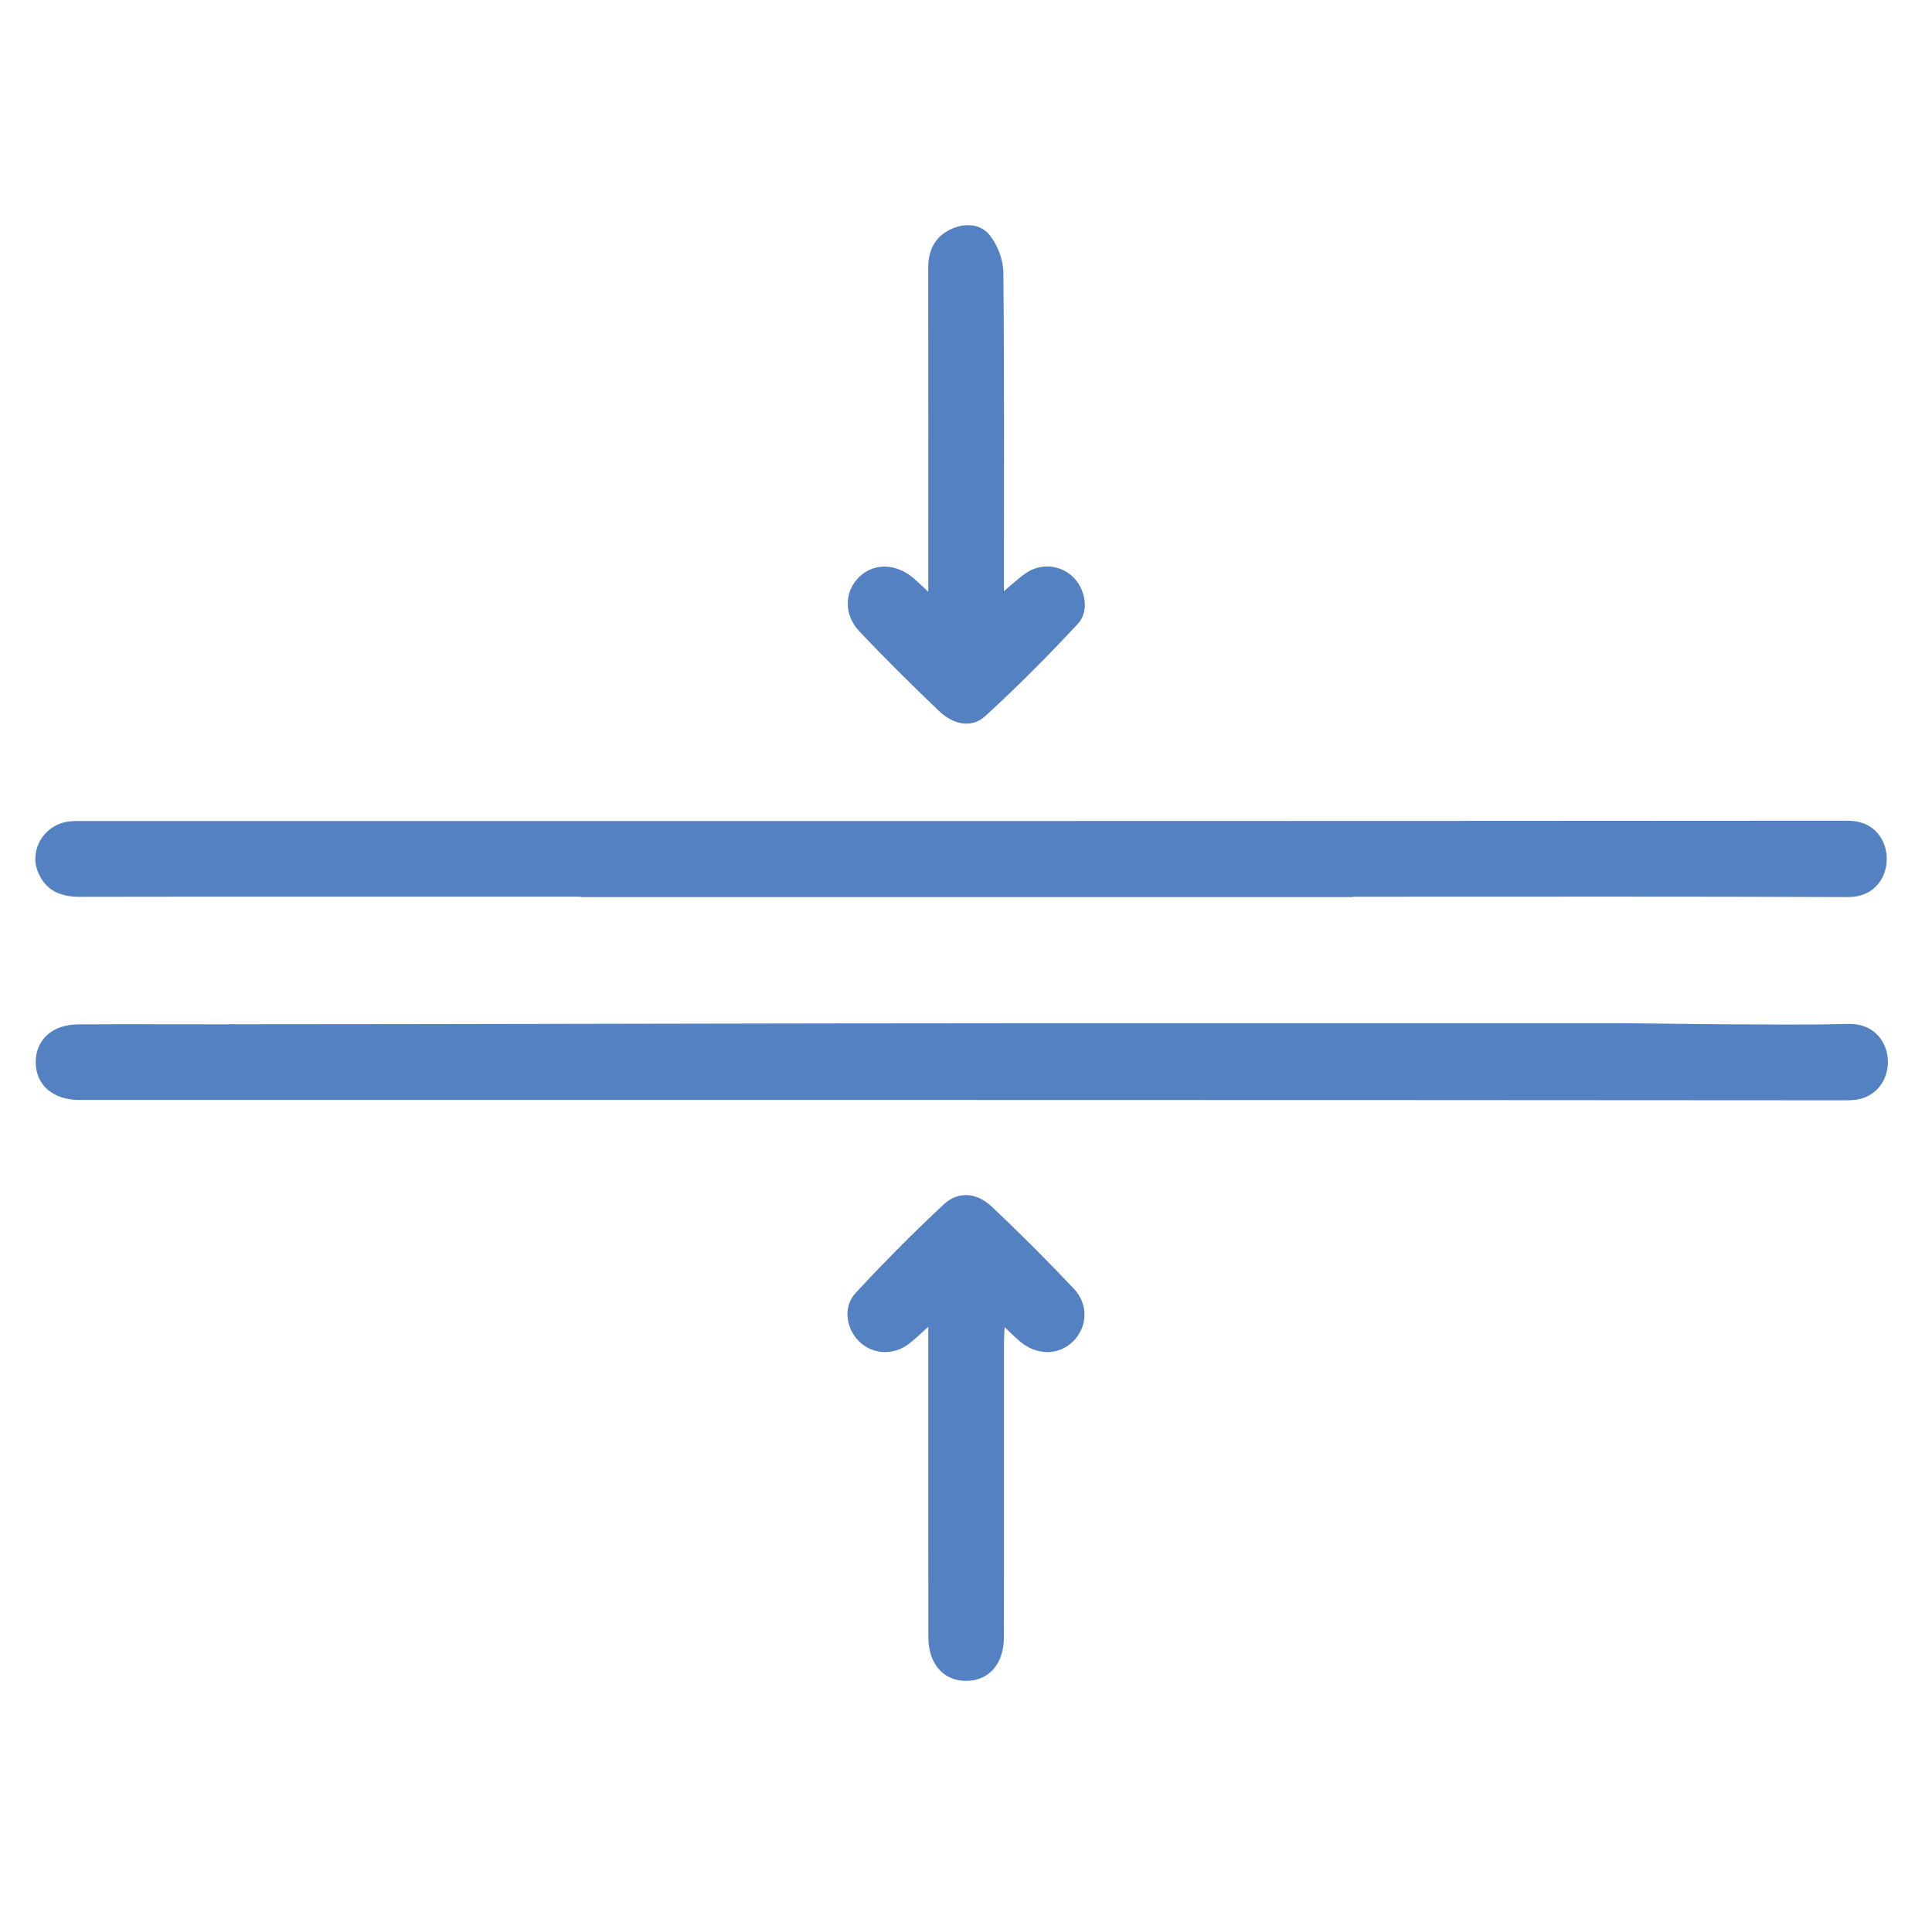
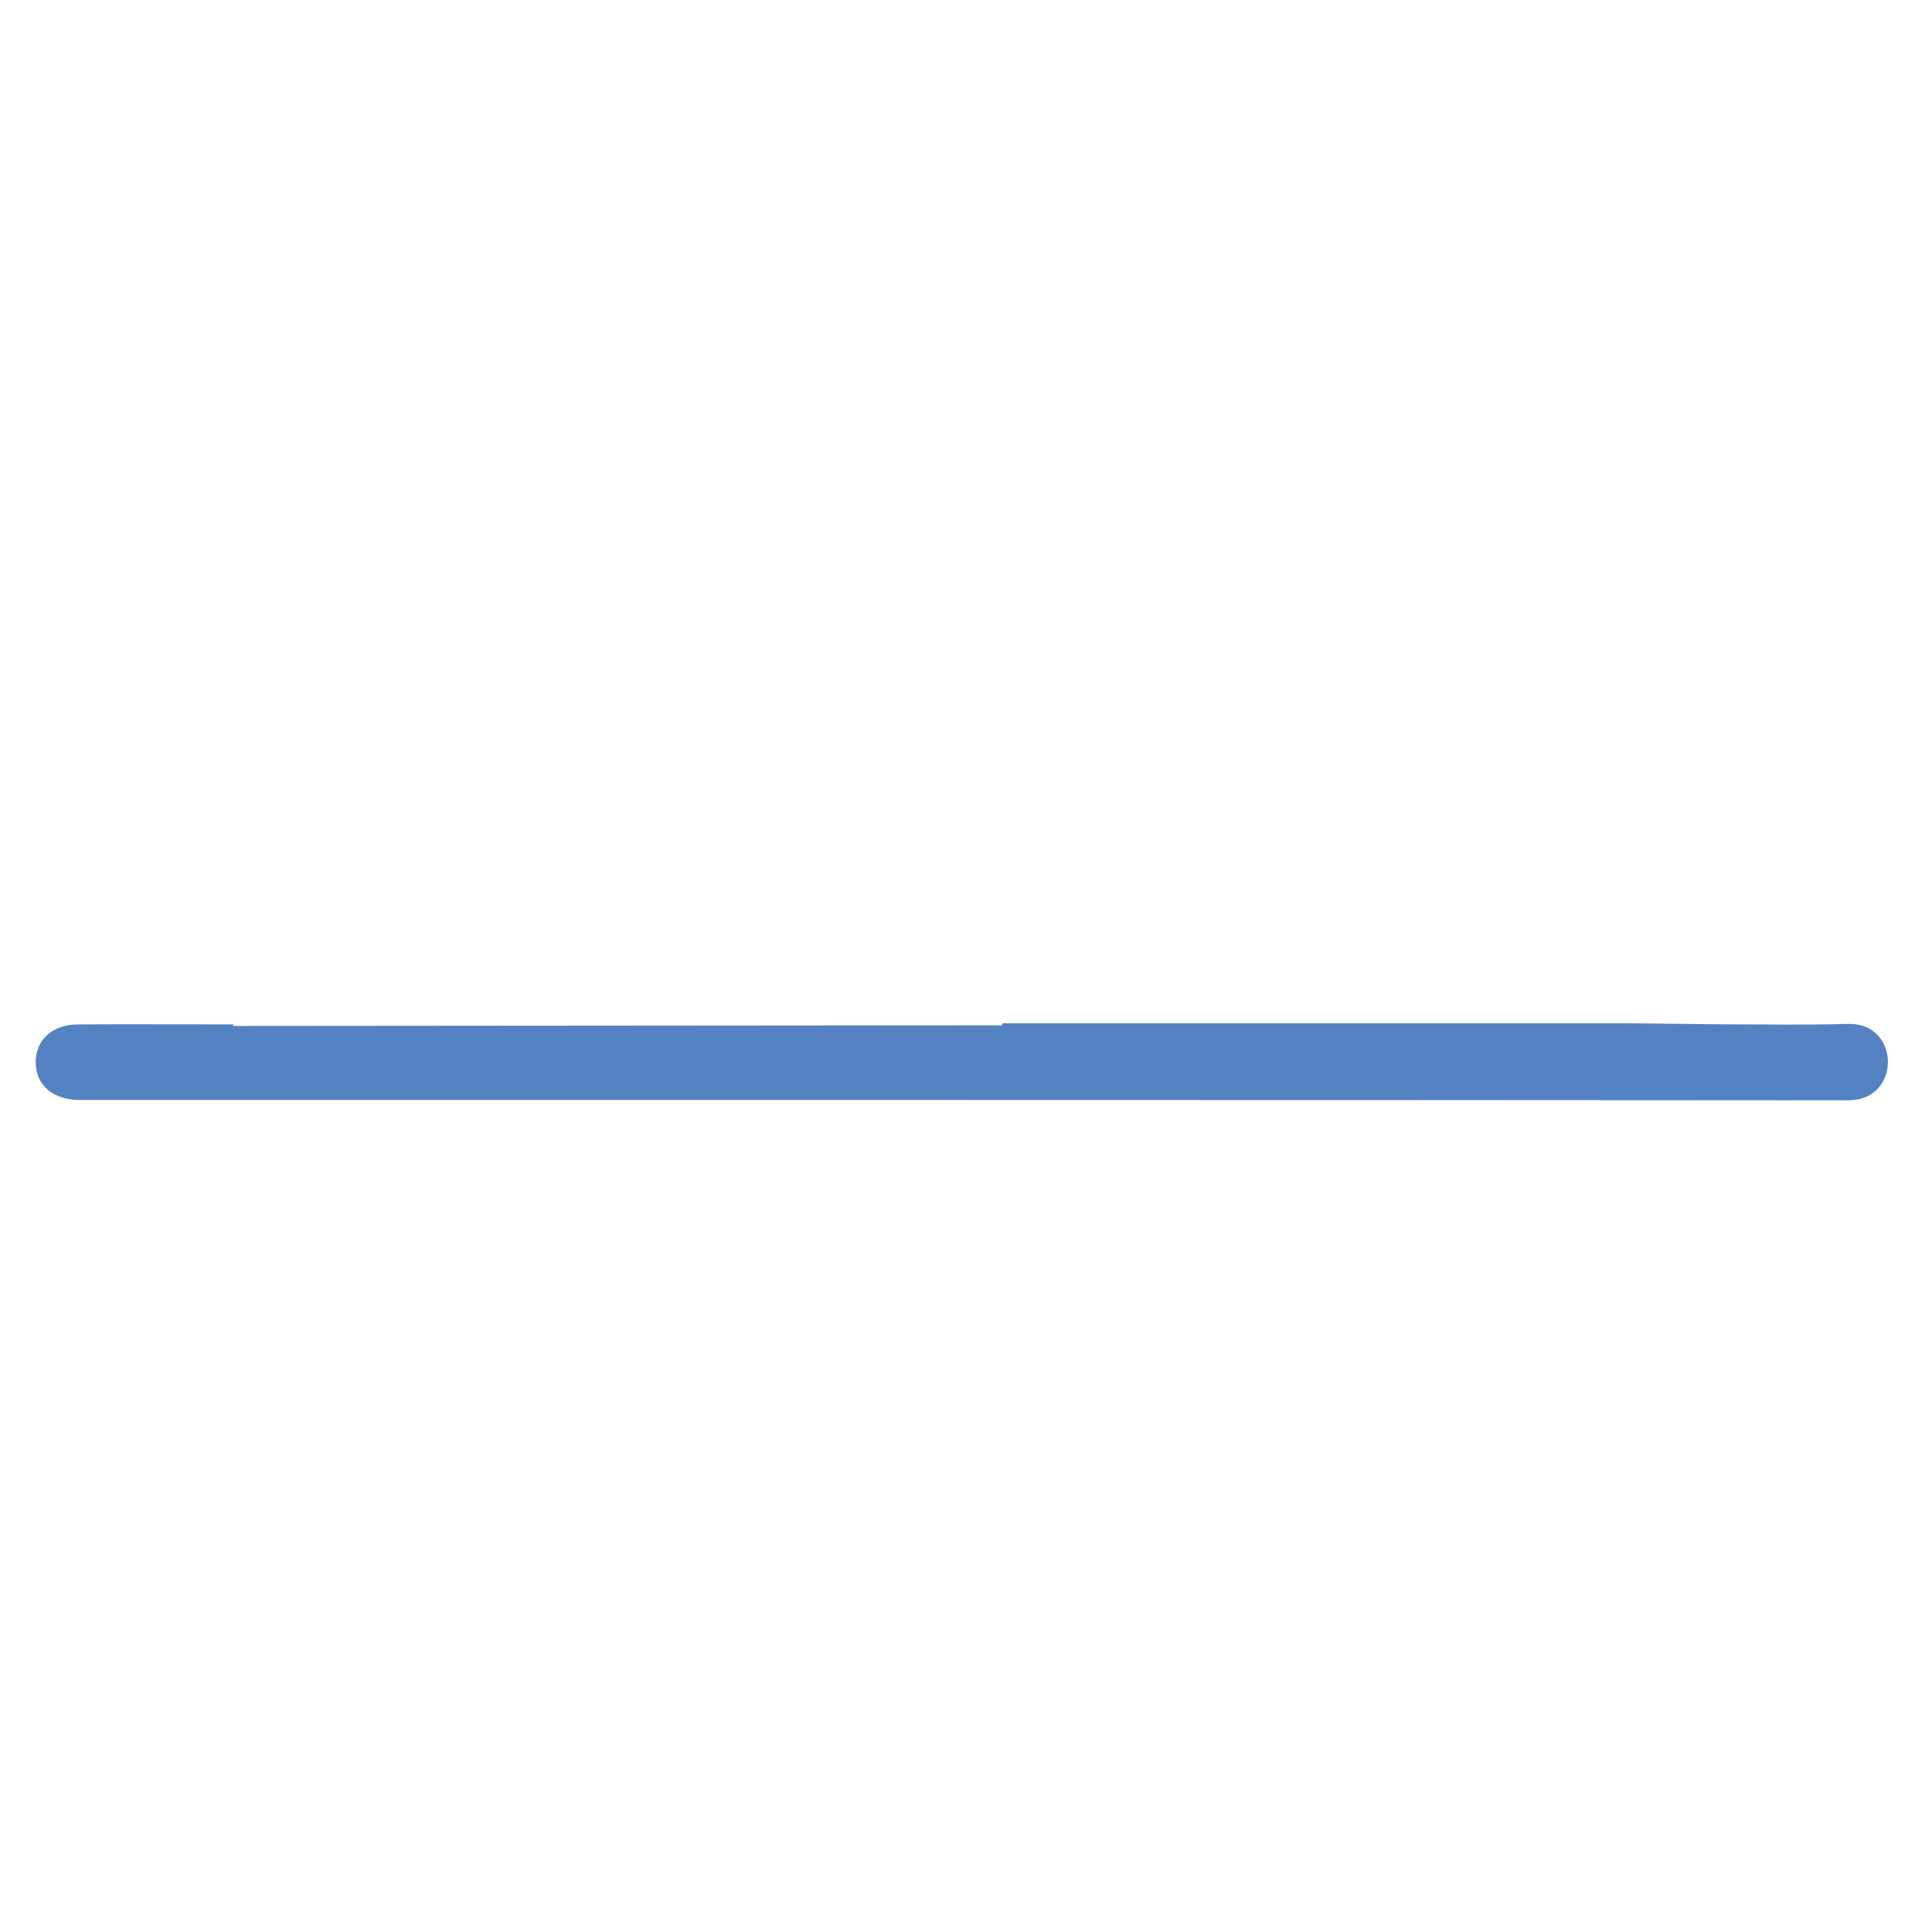
<svg xmlns="http://www.w3.org/2000/svg" id="Layer_1" data-name="Layer 1" viewBox="0 0 603.48 595.28">
  <defs>
    <style> .cls-1 { fill: #5481c2; stroke: #5481c2; stroke-miterlimit: 10; } </style>
  </defs>
  <path class="cls-1" d="M508.1,320.07c2.17,0,26.76.33,28.73.33,13.22,0,26.45.28,39.66-.11.56-.02,1.1-.02,1.64,0,14.62.35,14.83,22.04.23,22.81-.61.03-1.23.05-1.87.05-183.22-.14-366.44-.11-549.66-.11-.76,0-1.51.01-2.27,0-7.86-.14-12.85-4.49-12.91-11.22-.05-6.76,4.94-11.34,12.72-11.38,13.79-.08,27.58-.02,41.37-.02,2.07,0,4.13,0,7.08,0" />
  <path class="cls-1" d="M313.09,320.07h195.02" />
-   <path class="cls-1" d="M71.59,320.41c64.95,0,176.43-.33,241.83-.33" />
-   <path class="cls-1" d="M422.55,279.67h-241.14" />
-   <path class="cls-1" d="M181.71,279.55c-2.6,0-4.62,0-6.65,0-34.94,0-115.3-.04-150.24.04-5.91.01-10.37-1.99-12.57-7.63-2.53-6.46,1.91-13.77,8.93-14.85,1.85-.29,3.77-.18,5.65-.18,168.09,0,381.59.02,549.68-.11.51,0,1.01,0,1.5.03,14.48.6,14.45,22.25-.03,22.8-.48.02-.98.03-1.48.02-48.91-.21-97.83-.11-146.74-.11h-7.73" />
-   <path class="cls-1" d="M313.09,185.71c3.17-2.63,5.32-4.73,7.77-6.39,4.44-3.01,10.32-2.34,14.01,1.29,3.64,3.59,4.93,10.14,1.41,13.92-9.24,9.92-18.81,19.57-28.82,28.71-4.36,3.98-9.83,2.27-13.86-1.59-8.45-8.1-16.79-16.33-24.83-24.84-4.77-5.04-4.46-11.99-.03-16.27,4.41-4.26,11.03-4.1,16.34.46,1.53,1.31,2.96,2.74,5.38,4.99,0-3.01,0-4.99,0-6.97,0-31.73.03-63.47-.03-95.2-.01-5.45,1.96-9.59,6.99-11.86,4.18-1.89,8.78-1.53,11.45,1.94,2.31,3.01,4,7.35,4.04,11.12.31,31.54.18,63.09.18,94.63v6.05Z" />
-   <path class="cls-1" d="M290.47,413.25c-3.08,2.71-5.05,4.75-7.32,6.37-4.6,3.28-10.64,2.74-14.47-1.05-3.86-3.82-4.89-10.28-1.08-14.39,8.84-9.54,18.02-18.79,27.52-27.66,4.31-4.02,9.8-3.59,14.36.73,8.78,8.29,17.34,16.83,25.62,25.62,4.51,4.78,3.99,11.62-.34,15.79-4.33,4.18-10.78,4.17-15.86-.1-1.69-1.42-3.22-3.01-5.53-5.19-.12,2.64-.27,4.43-.27,6.21-.02,16.99.03,74.87-.03,91.86-.03,7.9-4.37,12.9-11.08,13.02-6.93.12-11.49-4.99-11.51-13.16-.05-18.66-.02-78.19-.02-98.03Z" />
</svg>